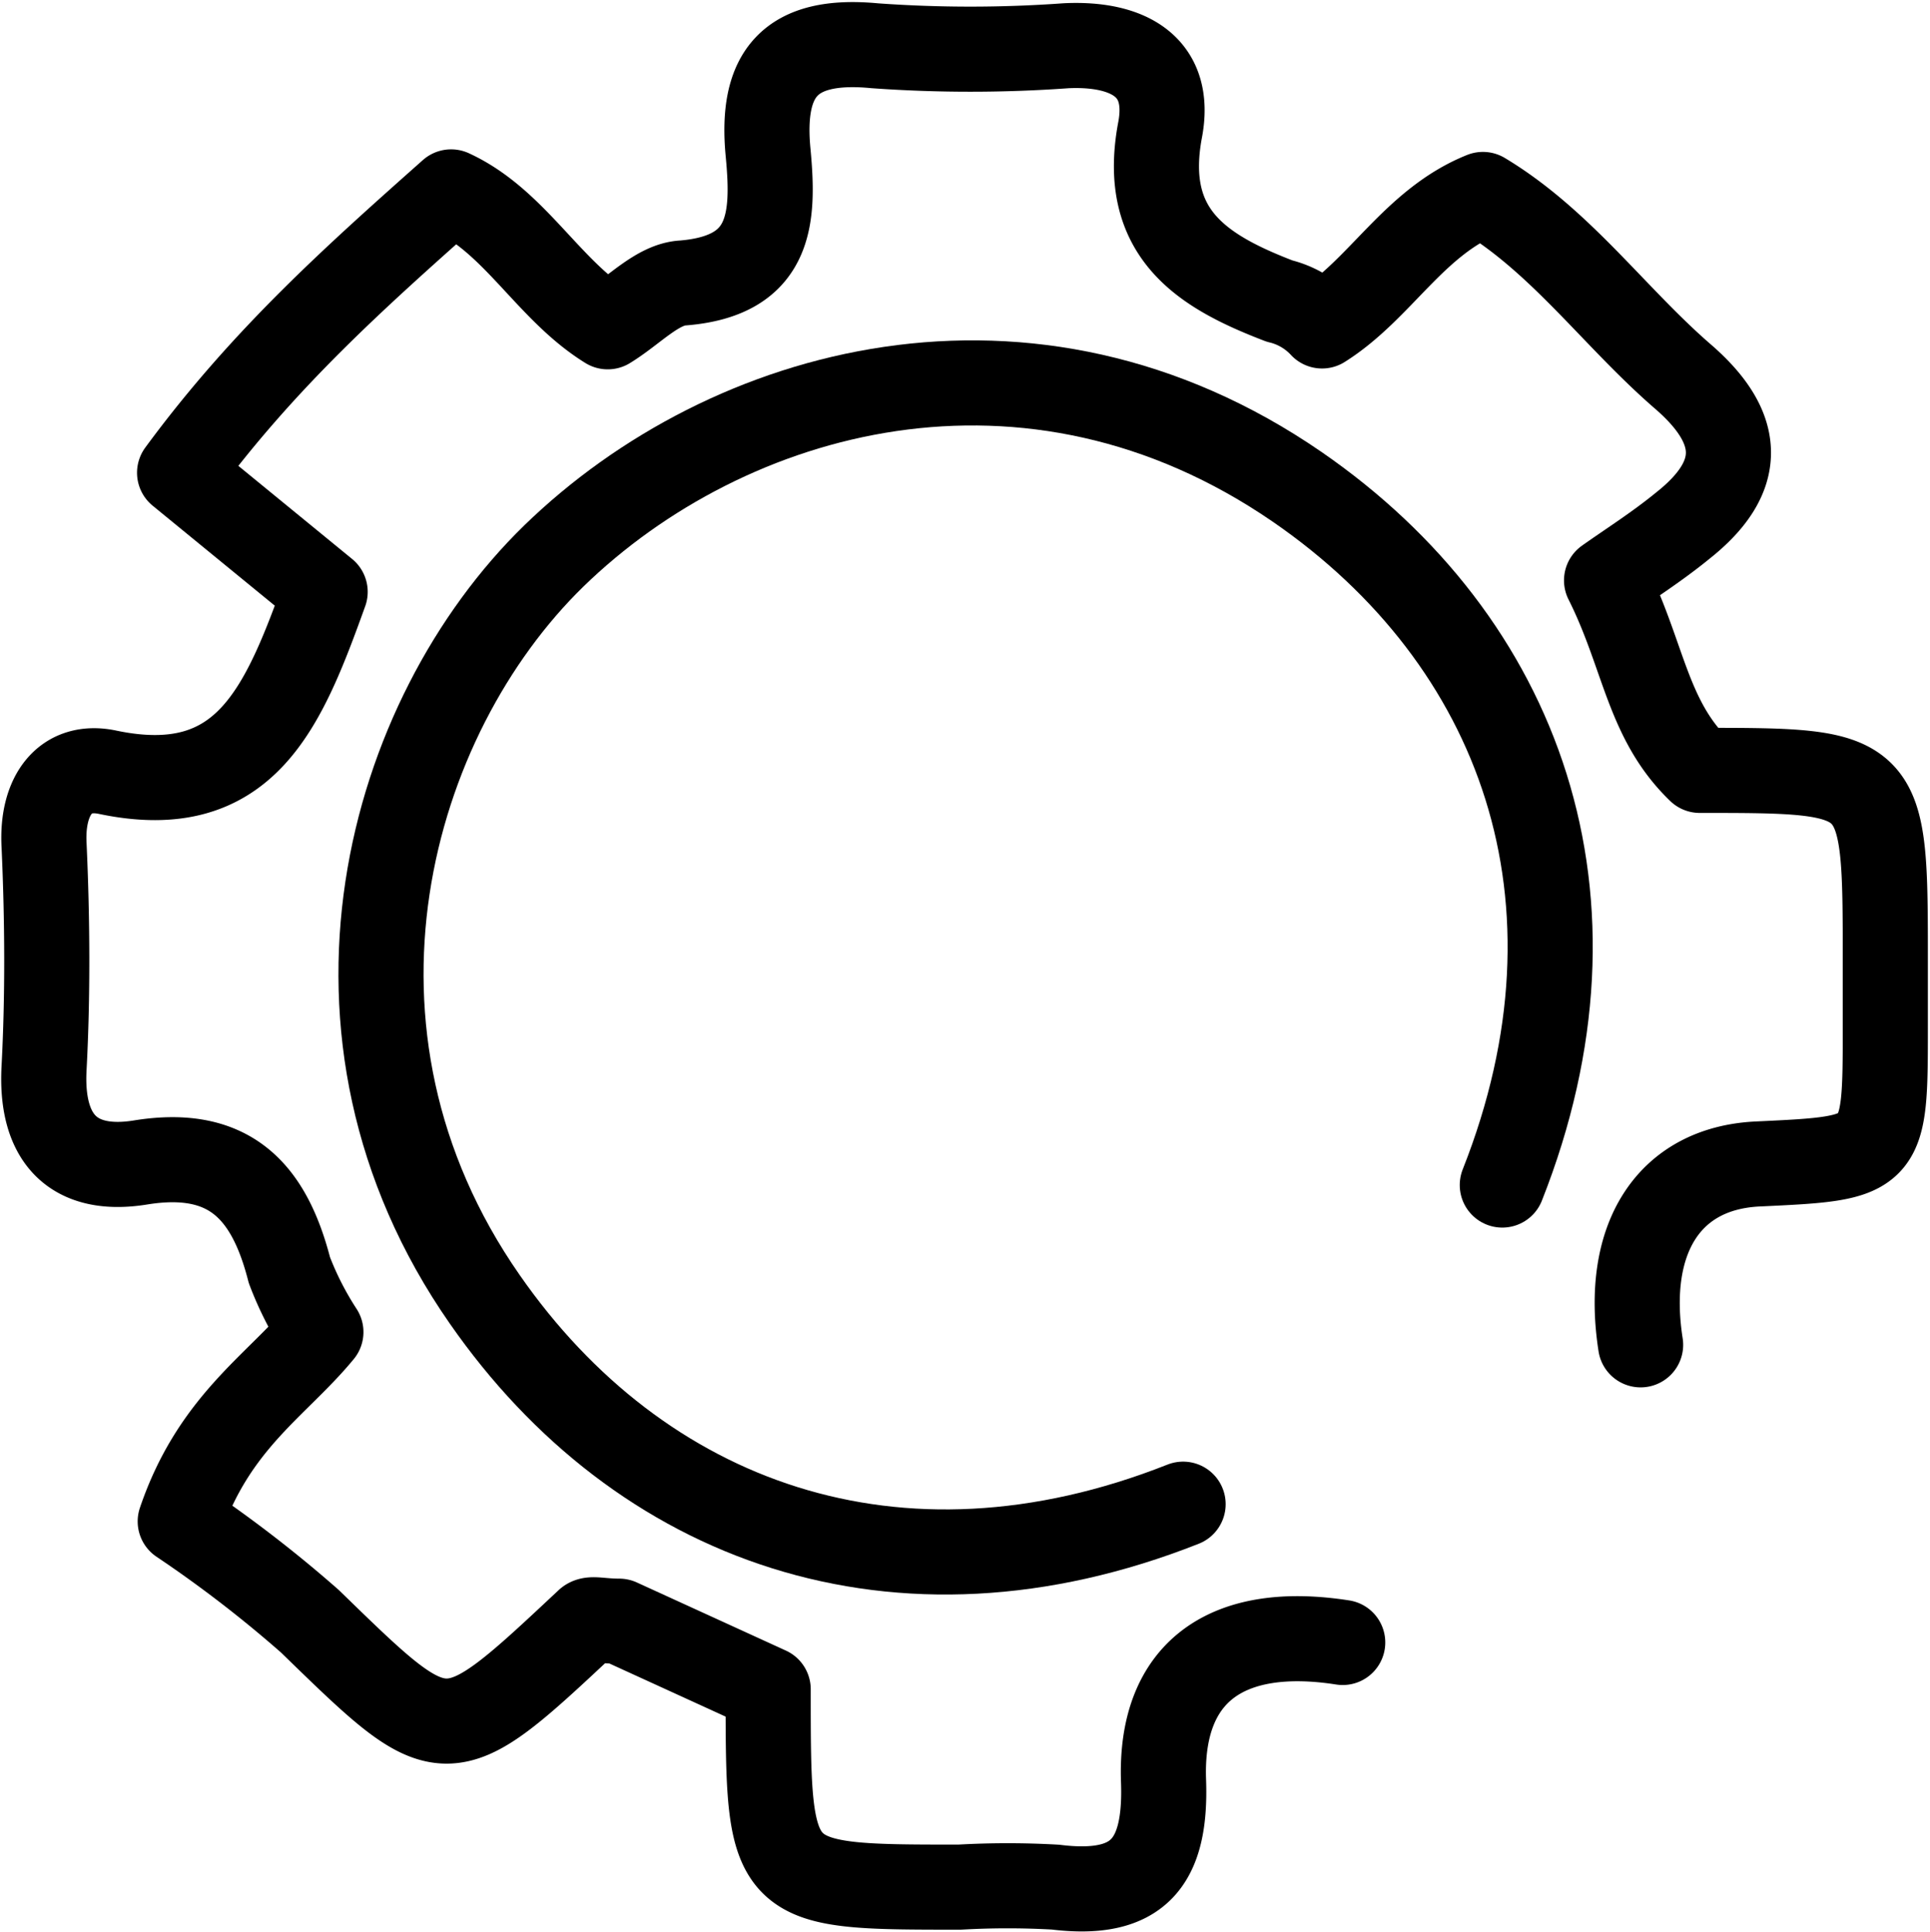
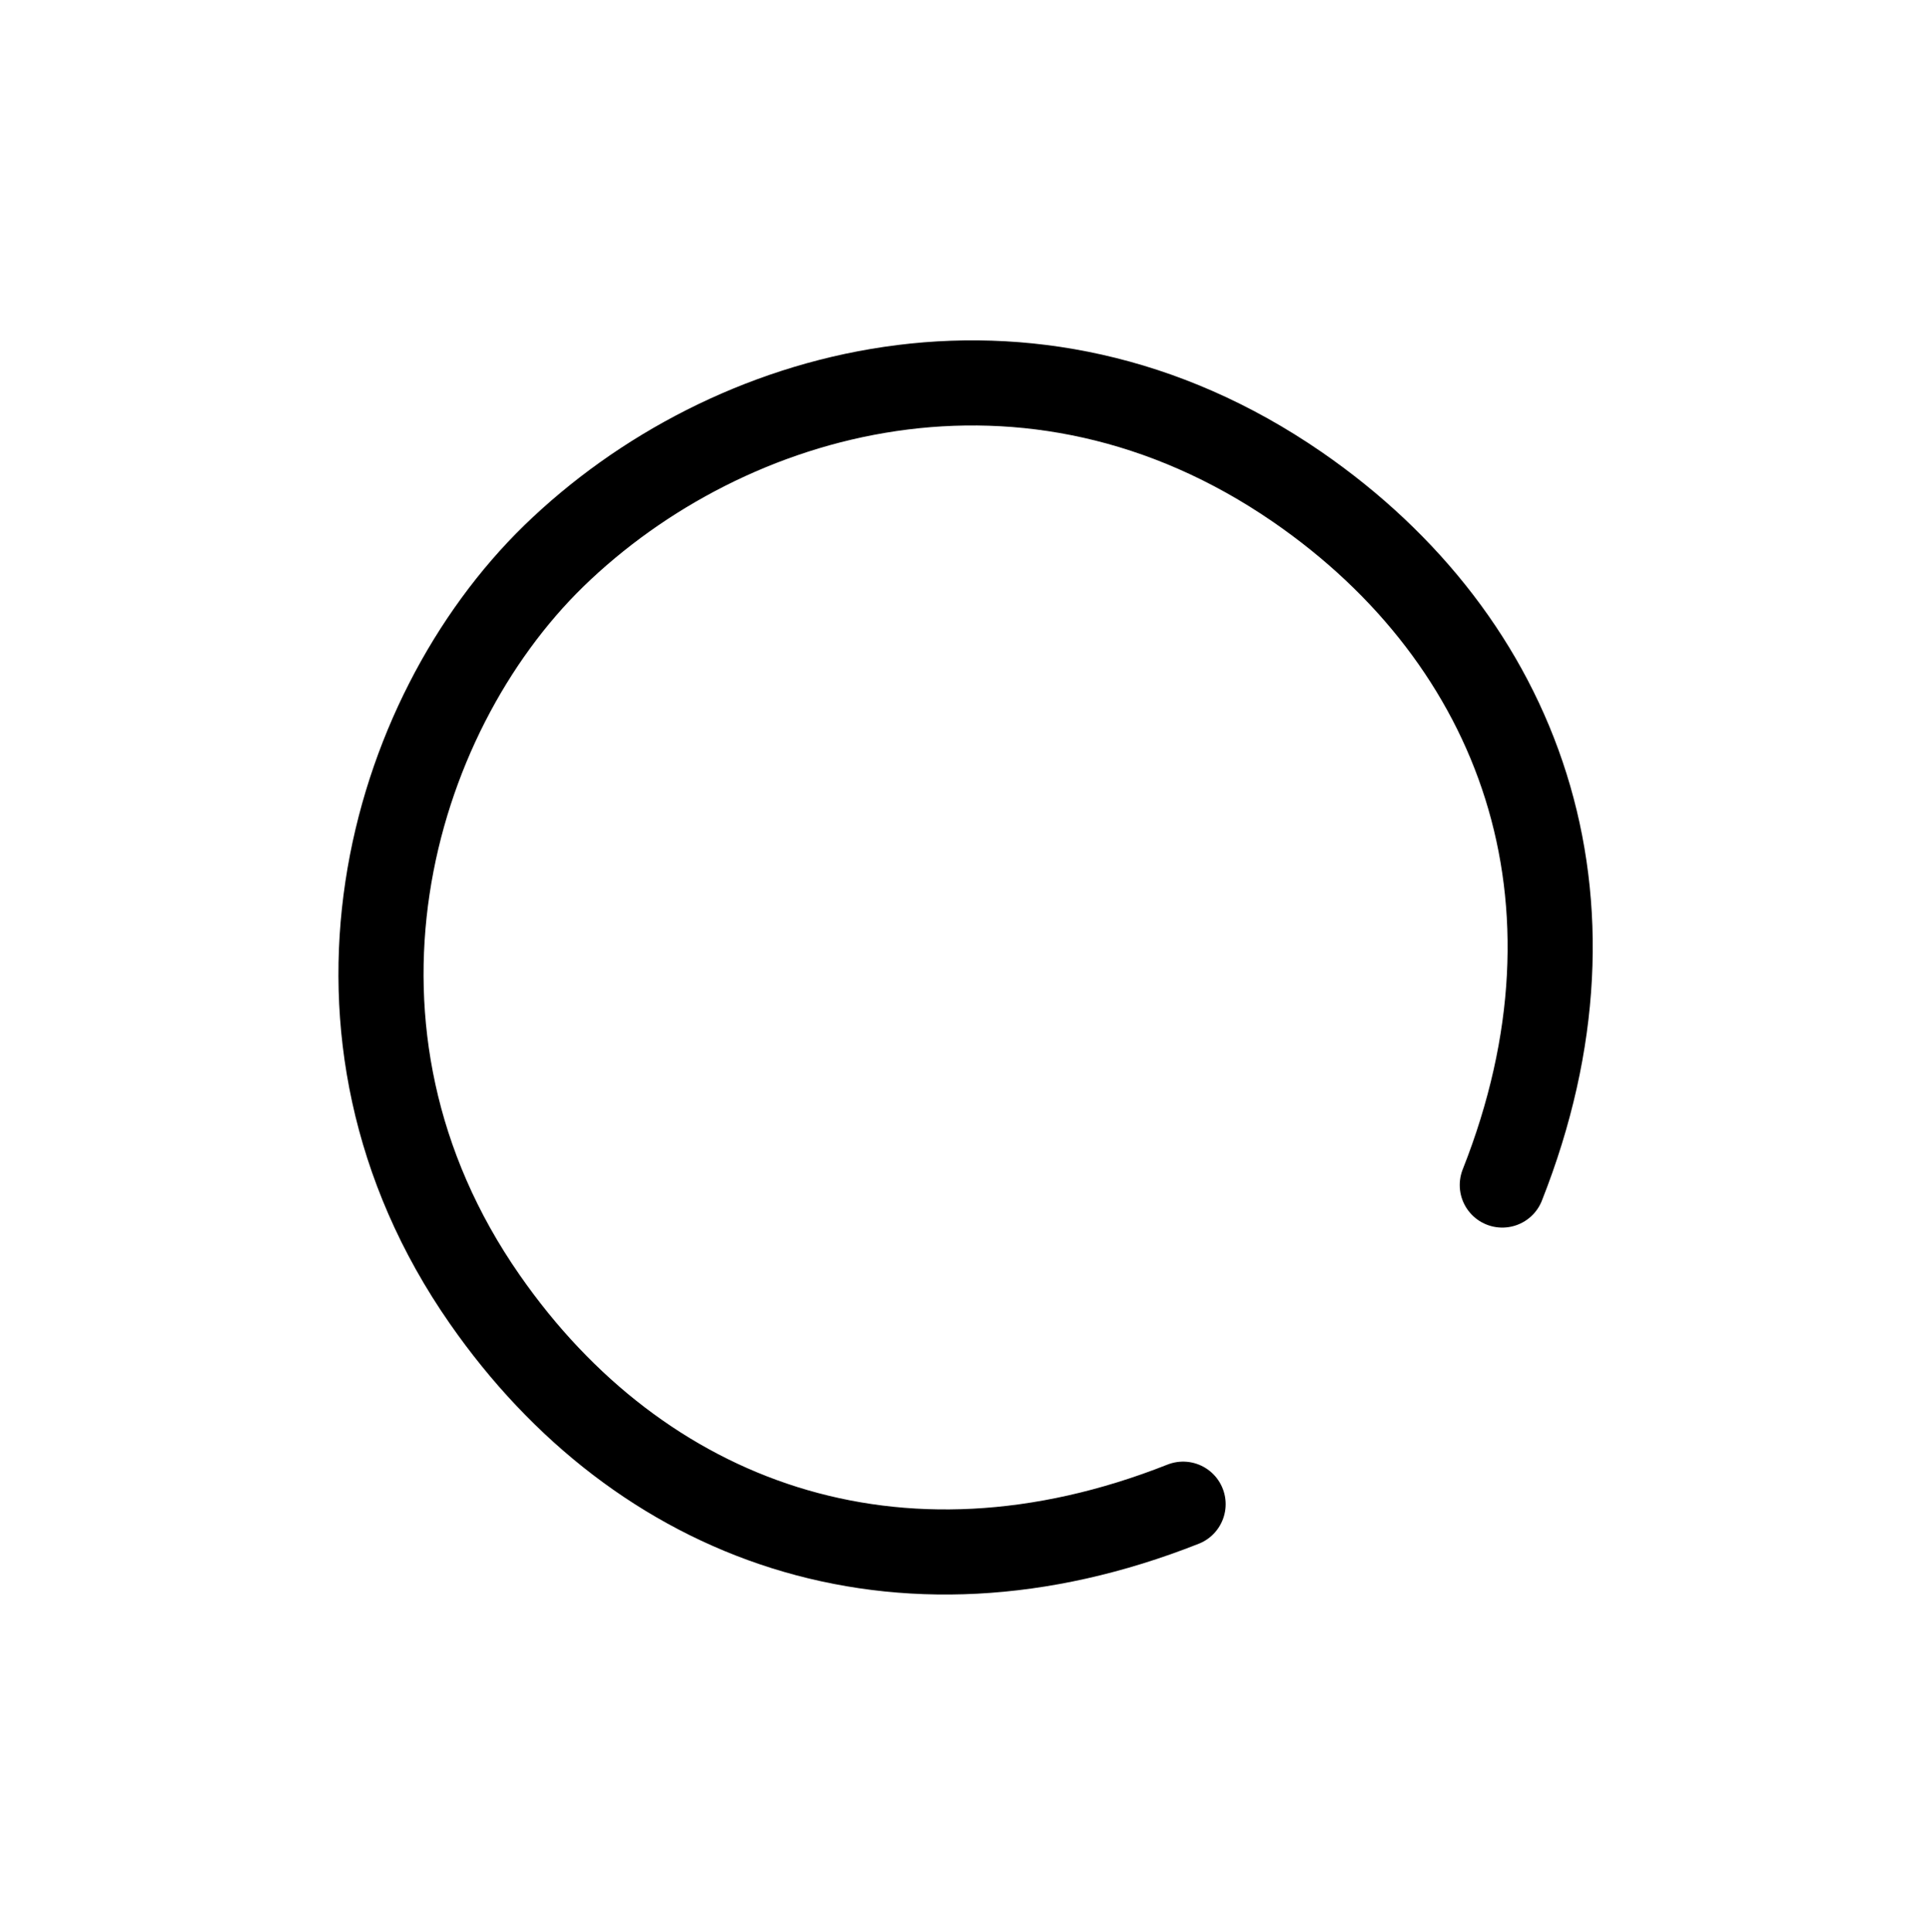
<svg xmlns="http://www.w3.org/2000/svg" data-name="Layer 1" height="90.8" preserveAspectRatio="xMidYMid meet" version="1.0" viewBox="11.4 11.3 90.7 90.8" width="90.7" zoomAndPan="magnify">
  <path d="M82,67c5.32-13.45.85-25.58-9.63-32.81-12.59-8.67-26.77-4.7-34.94,3.24-7.77,7.57-12,22.38-3.25,34.94C41.45,82.83,53.55,87.32,67,82" fill="none" stroke="#000" stroke-linecap="round" stroke-linejoin="round" stroke-width="4" />
-   <path d="M74.5,88.5c-5.45-.85-8.6,1.38-8.42,6.5.14,3.88-1.2,5.48-5.08,5a39.71,39.71,0,0,0-4.5,0c-9,0-9,0-9-9.3l-7-3.2c-.83,0-1.3-.15-1.48,0-6.71,6.29-6.65,6.23-13.06,0a59.25,59.25,0,0,0-6.09-4.69c1.59-4.68,4.56-6.4,6.61-8.9A15.29,15.29,0,0,1,25,71c-.95-3.71-2.81-5.74-7-5.06-3.1.5-4.71-1.06-4.53-4.43s.16-7,0-10.5c-.12-2.33,1-3.84,3-3.41,6.46,1.35,8.24-3,10.21-8.48l-6.84-5.6c3.94-5.36,8.27-9.21,12.76-13.2,3,1.38,4.56,4.61,7.36,6.34,1.23-.75,2.34-2,3.54-2.06,4.15-.34,4.29-3,4-6.09-.37-3.74,1-5.44,5-5.06a62.72,62.72,0,0,0,9,0c2.94-.14,5,1,4.41,4-.89,4.84,2,6.61,5.62,8a4,4,0,0,1,2,1.17c2.74-1.72,4.32-4.88,7.56-6.18,3.68,2.21,6.19,5.78,9.4,8.56,2.81,2.43,2.89,4.71,0,7-1.22,1-2.52,1.82-3.59,2.58,1.77,3.53,1.89,6.53,4.38,8.93,8.72,0,8.72,0,8.72,9v3c0,6.22,0,6.22-6,6.5-4.16.2-6.28,3.48-5.5,8.5" fill="none" stroke="#000" stroke-linecap="round" stroke-linejoin="round" stroke-width="4" />
</svg>